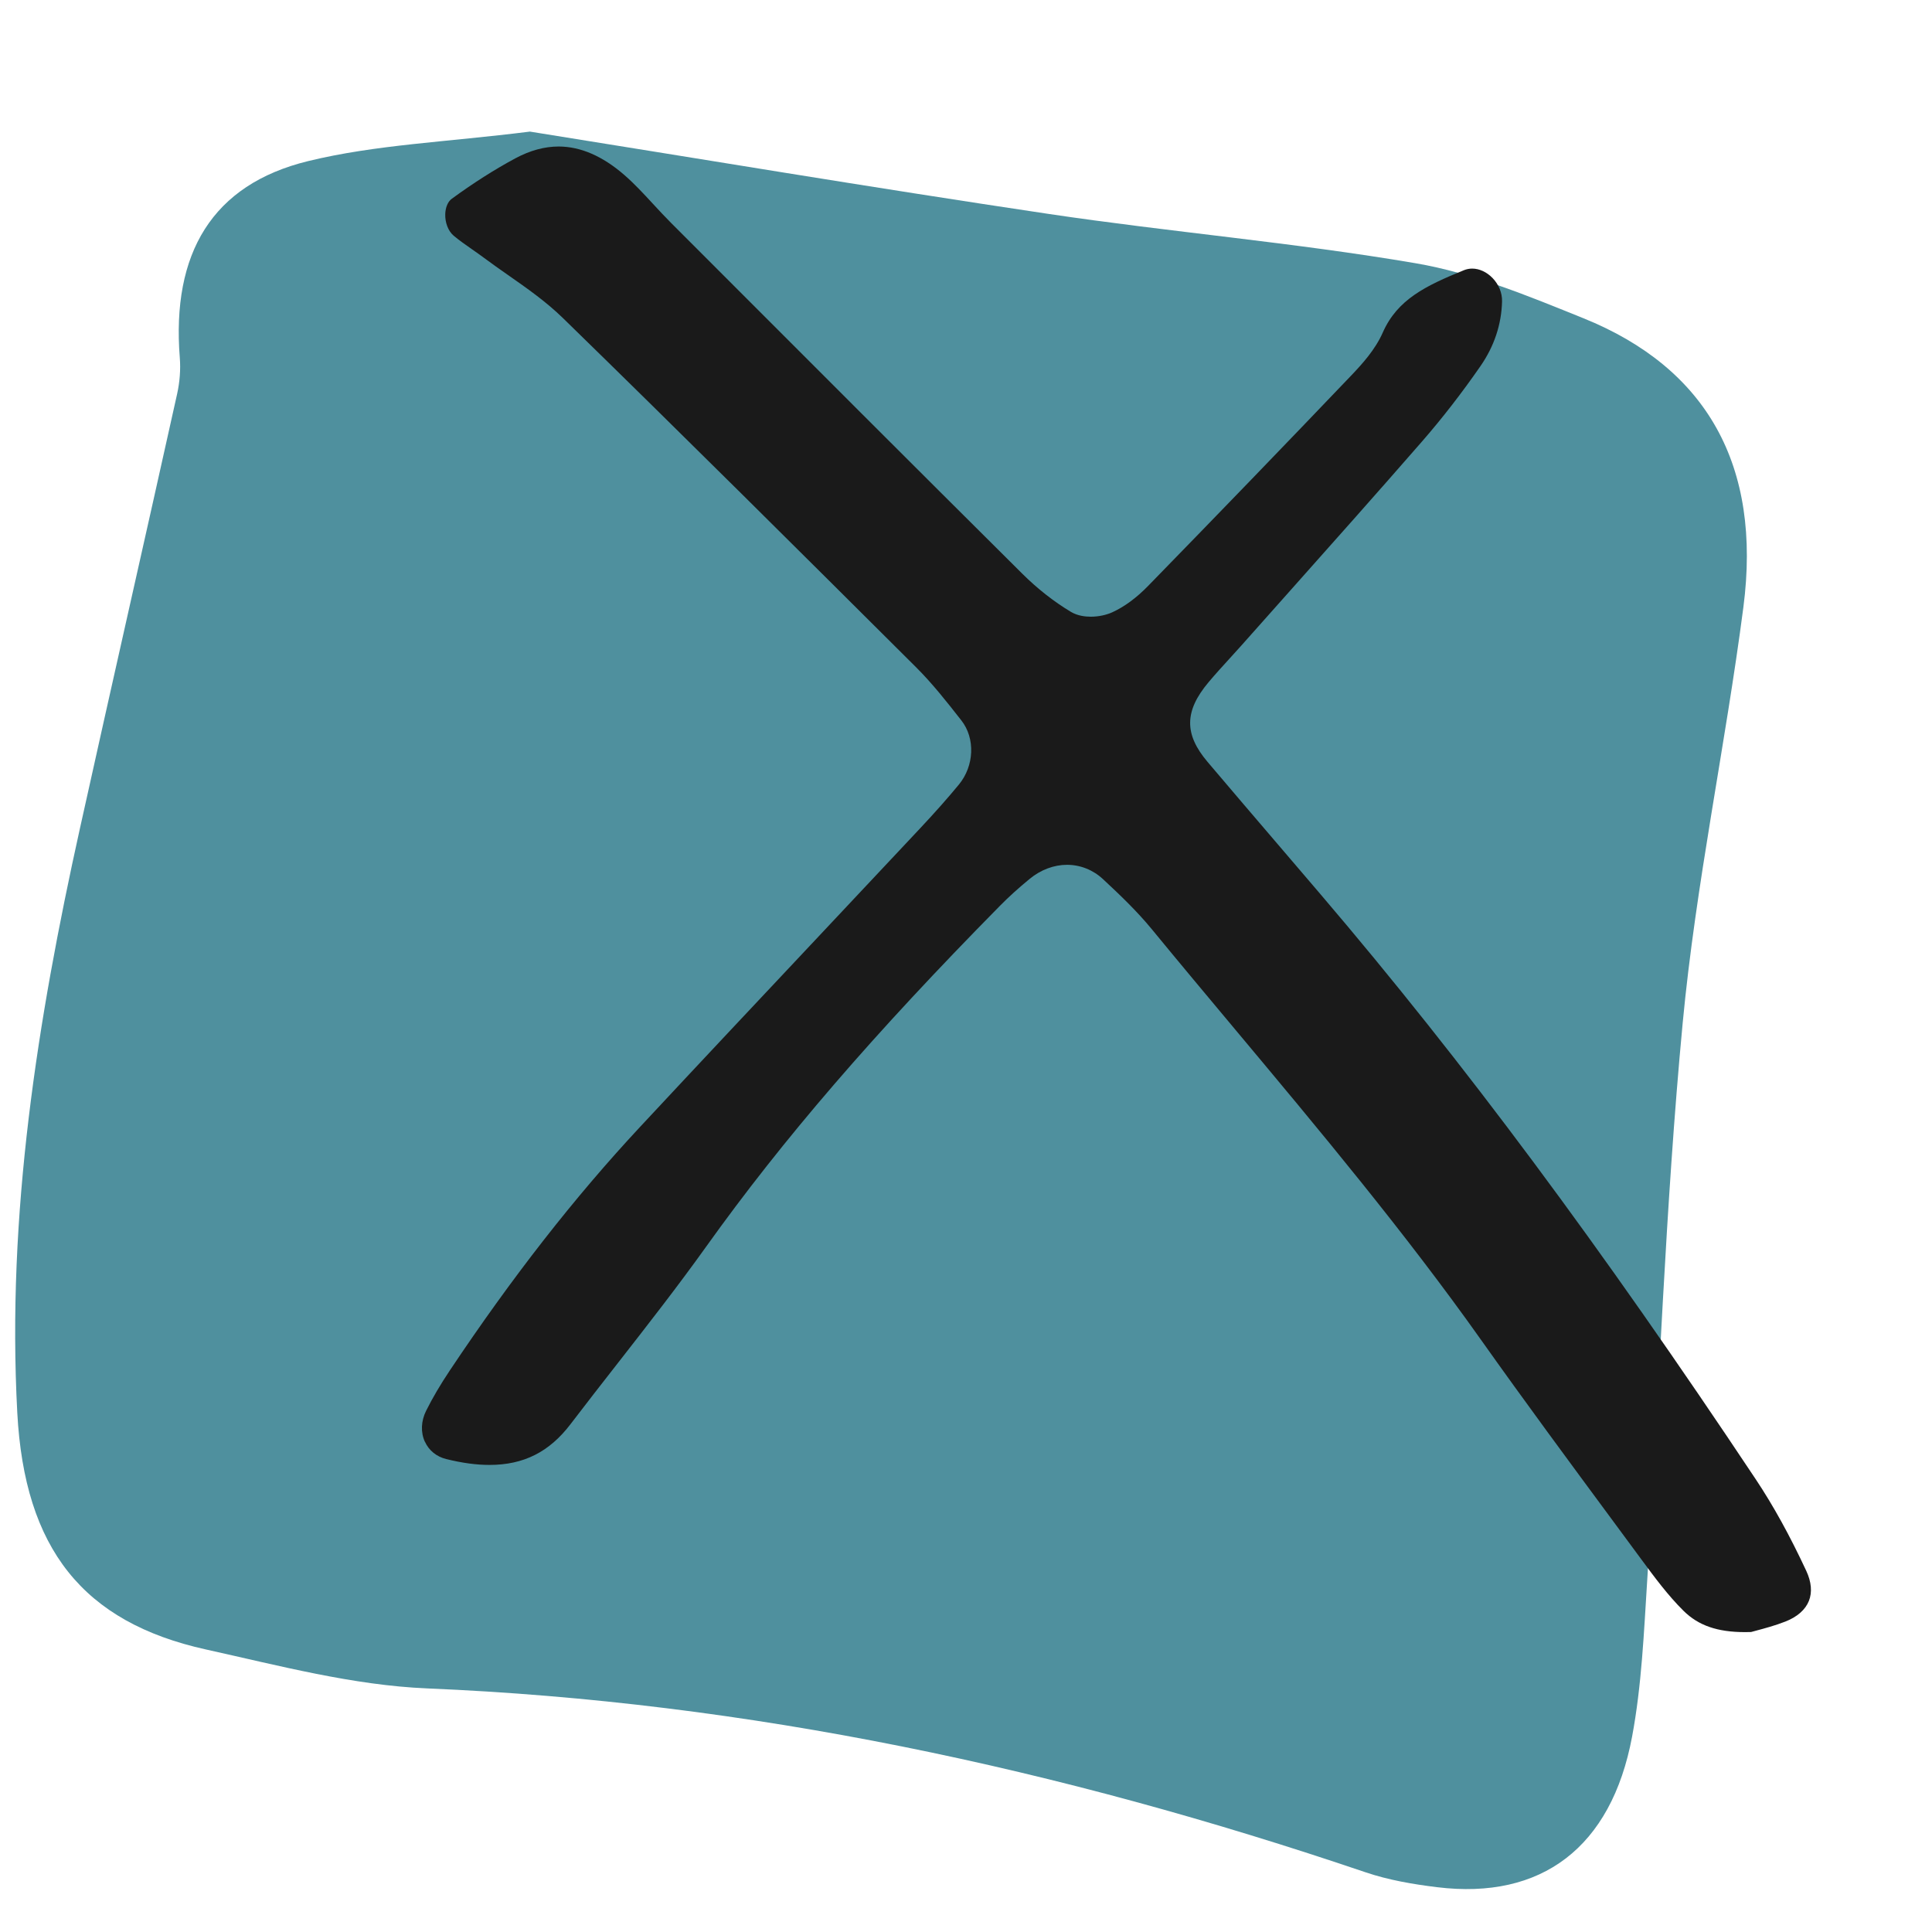
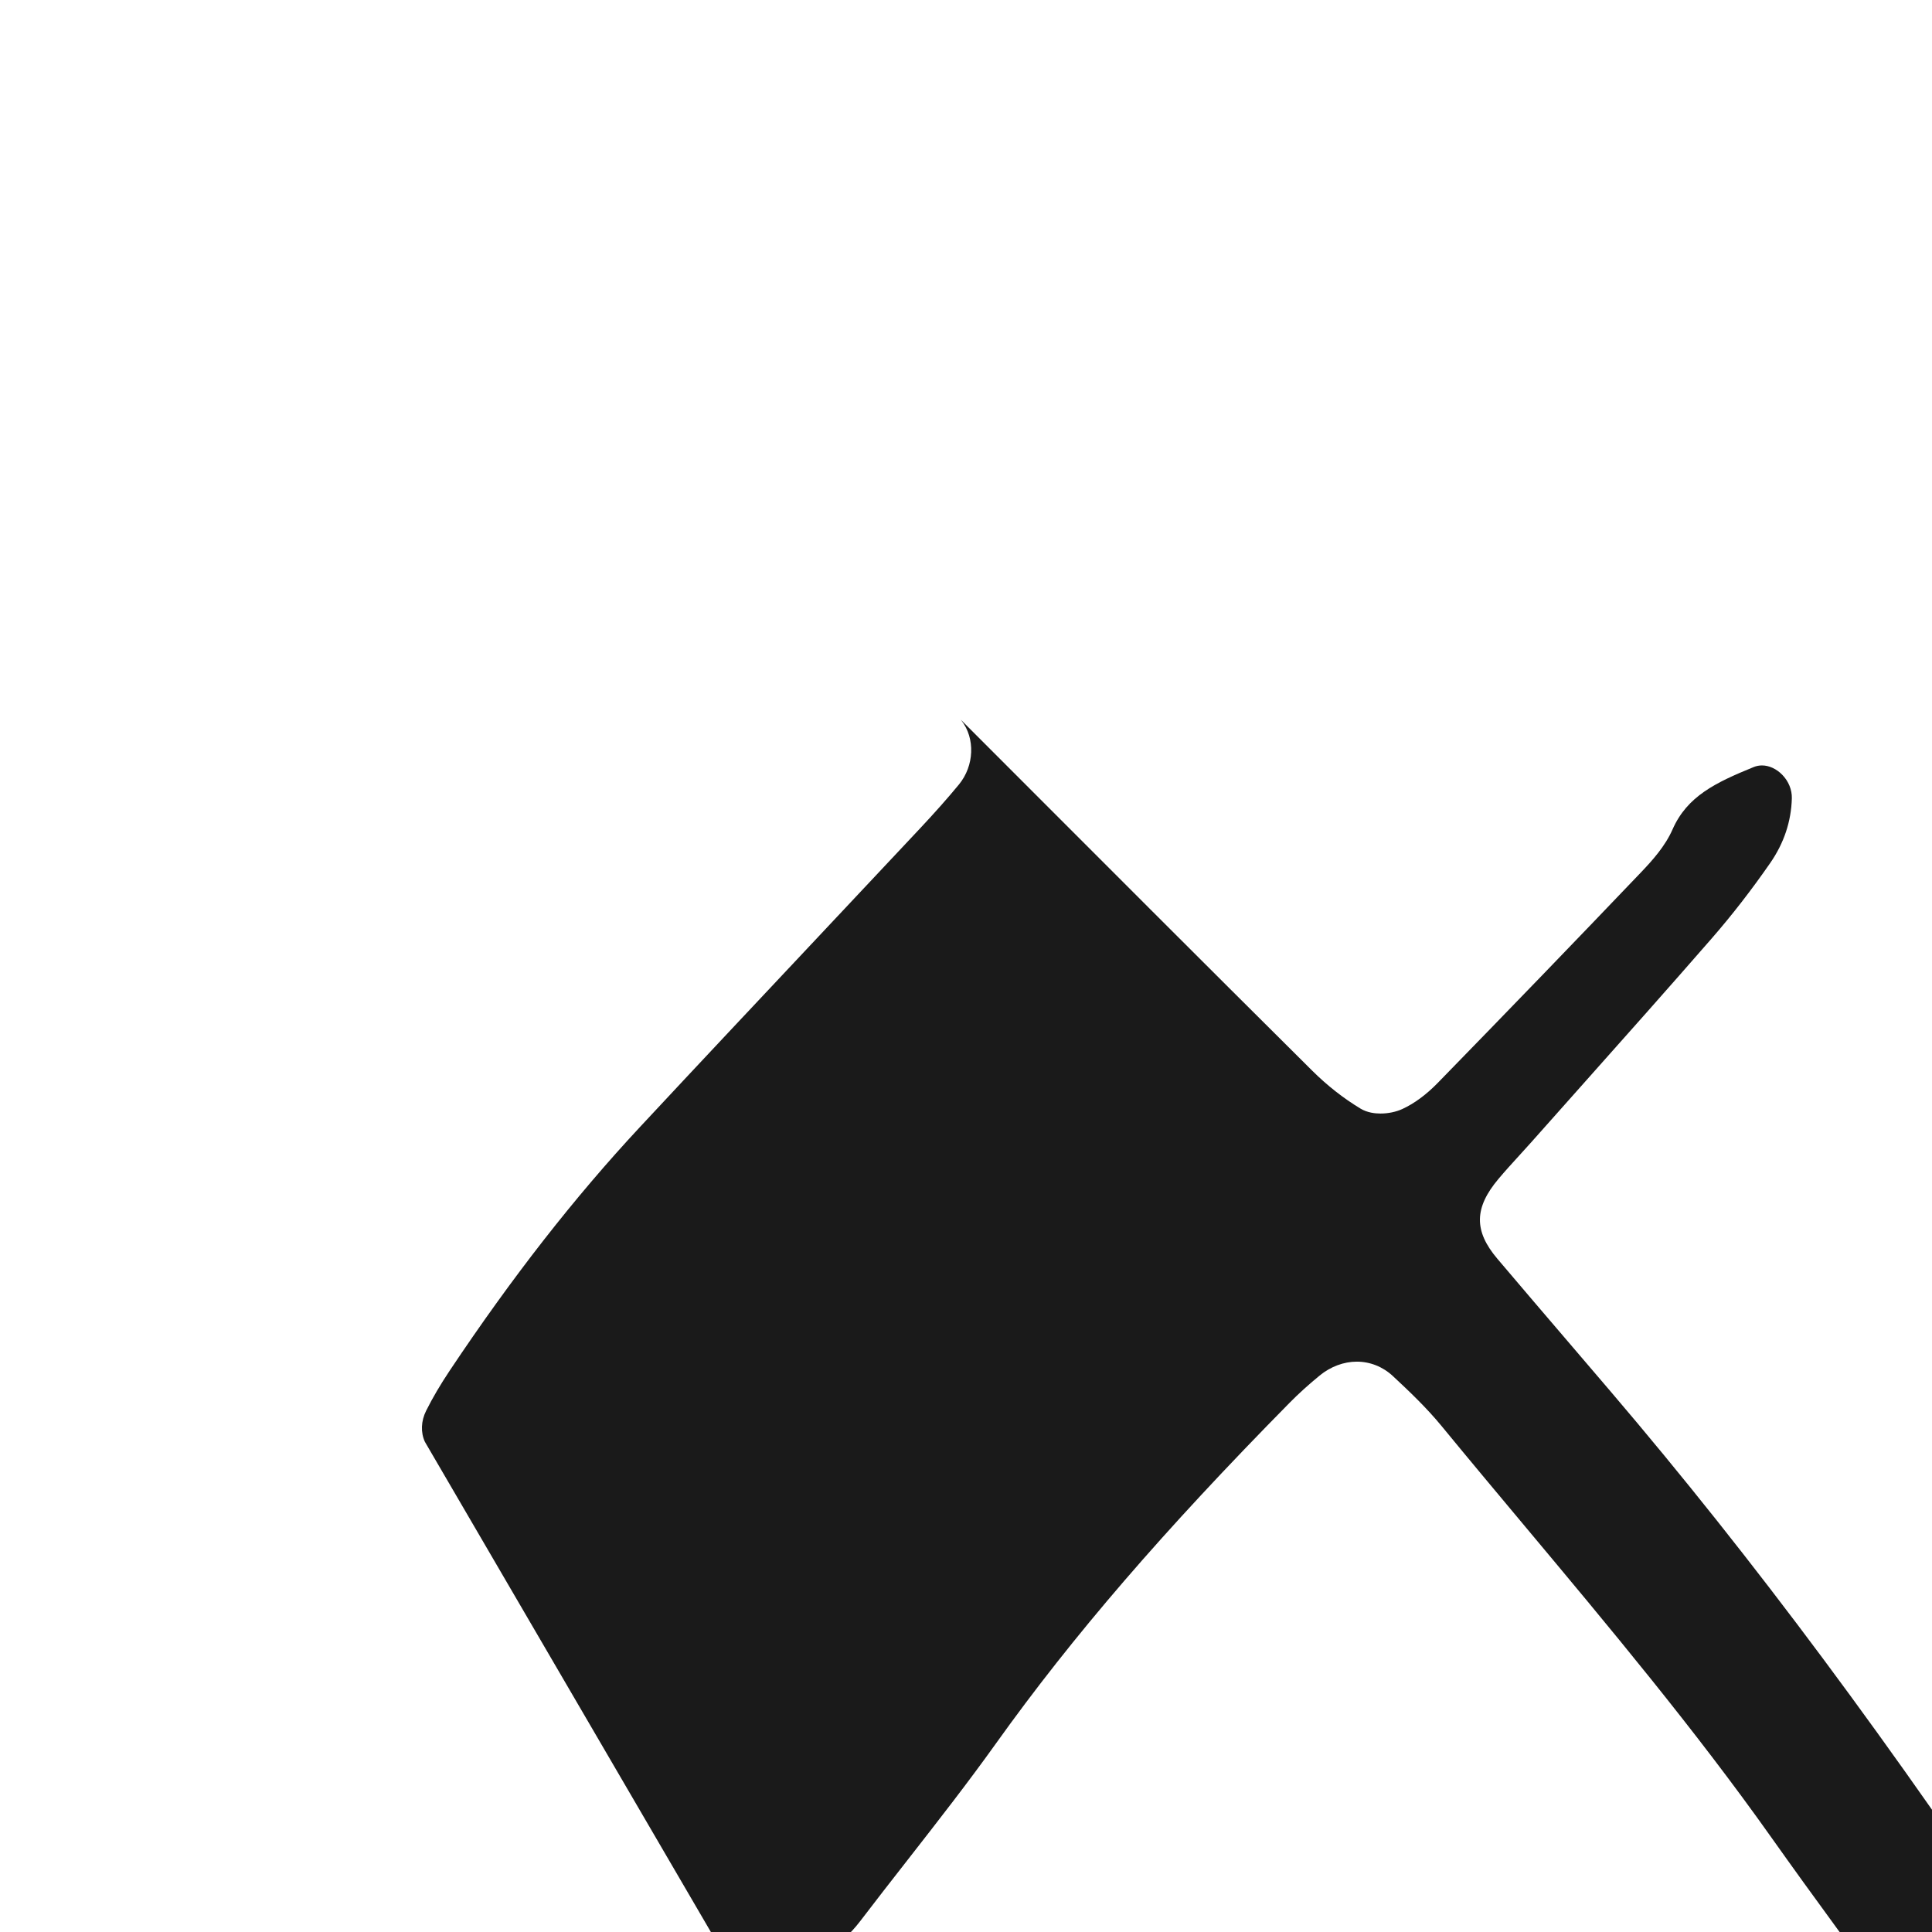
<svg xmlns="http://www.w3.org/2000/svg" id="Layer_3" viewBox="0 0 128 128">
  <defs>
    <style>.cls-1{fill:#4f909e;}.cls-1,.cls-2{stroke-width:0px;}.cls-2{fill:#1a1a1a;}</style>
  </defs>
-   <path class="cls-1" d="M35.098,8.717c10.927,1.744,22.631,3.704,34.363,5.454,8.094,1.207,16.258,1.893,24.324,3.269,3.792.647,7.493,2.179,11.119,3.644,8.182,3.304,11.82,9.766,10.6,19.141-1.198,9.211-3.15,18.326-4.023,27.565-1.157,12.252-1.564,24.584-2.347,36.879-.221,3.474-.367,6.991-1.004,10.389-1.378,7.352-6.009,10.82-12.916,9.974-1.601-.196-3.224-.473-4.755-.992-20.246-6.865-40.876-11.288-62.147-12.178-4.913-.205-9.81-1.507-14.662-2.579-8.161-1.803-12.024-6.682-12.505-15.689-.702-13.145,1.33-25.971,4.145-38.685,2.128-9.611,4.313-19.207,6.446-28.816.171-.77.239-1.604.176-2.392-.549-6.91,2.137-11.477,8.507-13.029,4.481-1.092,9.156-1.256,14.677-1.952Z" />
-   <path id="fravær" class="cls-2" d="M28.152,95.528c-.29-.629-.26-1.38.081-2.063.429-.858.942-1.73,1.567-2.666,4.133-6.19,8.253-11.465,12.595-16.127,3.852-4.135,7.788-8.322,11.595-12.371,2.313-2.46,4.627-4.921,6.936-7.385,1.035-1.104,1.863-2.039,2.605-2.94,1.019-1.237,1.09-3.061.164-4.243l-.043-.055c-.919-1.172-1.869-2.384-2.956-3.467-7.604-7.573-15.466-15.403-23.405-23.143-1.113-1.085-2.391-1.979-3.627-2.843-.534-.373-1.068-.746-1.587-1.134-.266-.199-.539-.389-.811-.579-.433-.301-.841-.586-1.213-.9-.357-.302-.574-.865-.554-1.435.016-.444.176-.82.43-1.006,1.425-1.043,2.844-1.945,4.218-2.683.966-.518,1.929-.781,2.862-.781,1.445,0,2.906.631,4.342,1.875.668.579,1.273,1.234,1.914,1.927.382.414.777.841,1.188,1.252l1.979,1.981c6.974,6.981,14.185,14.2,21.304,21.274.992.985,2.071,1.833,3.208,2.518.445.268.964.324,1.322.324.501,0,1.023-.108,1.434-.296.797-.365,1.589-.948,2.355-1.733,4.783-4.906,9.183-9.464,13.45-13.933.759-.795,1.611-1.737,2.107-2.863.967-2.194,2.836-3.095,5.371-4.129.178-.073.365-.109.554-.109.471,0,.961.226,1.344.62.417.428.648.995.634,1.554-.04,1.533-.521,2.974-1.429,4.285-1.231,1.777-2.537,3.461-3.882,5.005-2.886,3.313-5.859,6.652-8.734,9.881-1.079,1.211-2.157,2.423-3.234,3.636-.259.292-.522.579-.785.867-.458.502-.932,1.021-1.383,1.558-1.602,1.909-1.622,3.436-.069,5.271,1.609,1.9,3.228,3.792,4.846,5.683.898,1.05,1.797,2.099,2.693,3.151,9.4,11.02,18.547,23.319,28.789,38.706,1.164,1.749,2.258,3.732,3.344,6.063.341.732.401,1.419.173,1.989-.235.587-.772,1.06-1.553,1.366-.683.268-1.402.46-1.926.6-.132.035-.25.067-.351.095-.136.004-.27.007-.4.007-1.829,0-3.086-.434-4.073-1.408-1.031-1.016-1.949-2.261-2.759-3.359l-1.867-2.529c-2.903-3.93-5.905-7.994-8.776-12.044-5.076-7.162-10.779-13.98-16.295-20.574-1.82-2.176-3.702-4.425-5.531-6.652-.998-1.215-2.147-2.307-3.238-3.322-.658-.612-1.503-.948-2.38-.948-.866-0-1.742.328-2.468.924-.752.618-1.402,1.207-1.986,1.8-8.359,8.481-14.36,15.444-19.457,22.575-1.867,2.612-3.885,5.195-5.836,7.694-1.057,1.353-2.113,2.706-3.154,4.071-1.401,1.839-3.105,2.695-5.363,2.695-.872,0-1.81-.127-2.868-.389-.642-.159-1.142-.564-1.407-1.14Z" />
+   <path id="fravær" class="cls-2" d="M28.152,95.528c-.29-.629-.26-1.38.081-2.063.429-.858.942-1.73,1.567-2.666,4.133-6.19,8.253-11.465,12.595-16.127,3.852-4.135,7.788-8.322,11.595-12.371,2.313-2.46,4.627-4.921,6.936-7.385,1.035-1.104,1.863-2.039,2.605-2.94,1.019-1.237,1.09-3.061.164-4.243l-.043-.055l1.979,1.981c6.974,6.981,14.185,14.2,21.304,21.274.992.985,2.071,1.833,3.208,2.518.445.268.964.324,1.322.324.501,0,1.023-.108,1.434-.296.797-.365,1.589-.948,2.355-1.733,4.783-4.906,9.183-9.464,13.45-13.933.759-.795,1.611-1.737,2.107-2.863.967-2.194,2.836-3.095,5.371-4.129.178-.073.365-.109.554-.109.471,0,.961.226,1.344.62.417.428.648.995.634,1.554-.04,1.533-.521,2.974-1.429,4.285-1.231,1.777-2.537,3.461-3.882,5.005-2.886,3.313-5.859,6.652-8.734,9.881-1.079,1.211-2.157,2.423-3.234,3.636-.259.292-.522.579-.785.867-.458.502-.932,1.021-1.383,1.558-1.602,1.909-1.622,3.436-.069,5.271,1.609,1.9,3.228,3.792,4.846,5.683.898,1.05,1.797,2.099,2.693,3.151,9.4,11.02,18.547,23.319,28.789,38.706,1.164,1.749,2.258,3.732,3.344,6.063.341.732.401,1.419.173,1.989-.235.587-.772,1.06-1.553,1.366-.683.268-1.402.46-1.926.6-.132.035-.25.067-.351.095-.136.004-.27.007-.4.007-1.829,0-3.086-.434-4.073-1.408-1.031-1.016-1.949-2.261-2.759-3.359l-1.867-2.529c-2.903-3.93-5.905-7.994-8.776-12.044-5.076-7.162-10.779-13.98-16.295-20.574-1.82-2.176-3.702-4.425-5.531-6.652-.998-1.215-2.147-2.307-3.238-3.322-.658-.612-1.503-.948-2.38-.948-.866-0-1.742.328-2.468.924-.752.618-1.402,1.207-1.986,1.8-8.359,8.481-14.36,15.444-19.457,22.575-1.867,2.612-3.885,5.195-5.836,7.694-1.057,1.353-2.113,2.706-3.154,4.071-1.401,1.839-3.105,2.695-5.363,2.695-.872,0-1.81-.127-2.868-.389-.642-.159-1.142-.564-1.407-1.14Z" />
</svg>